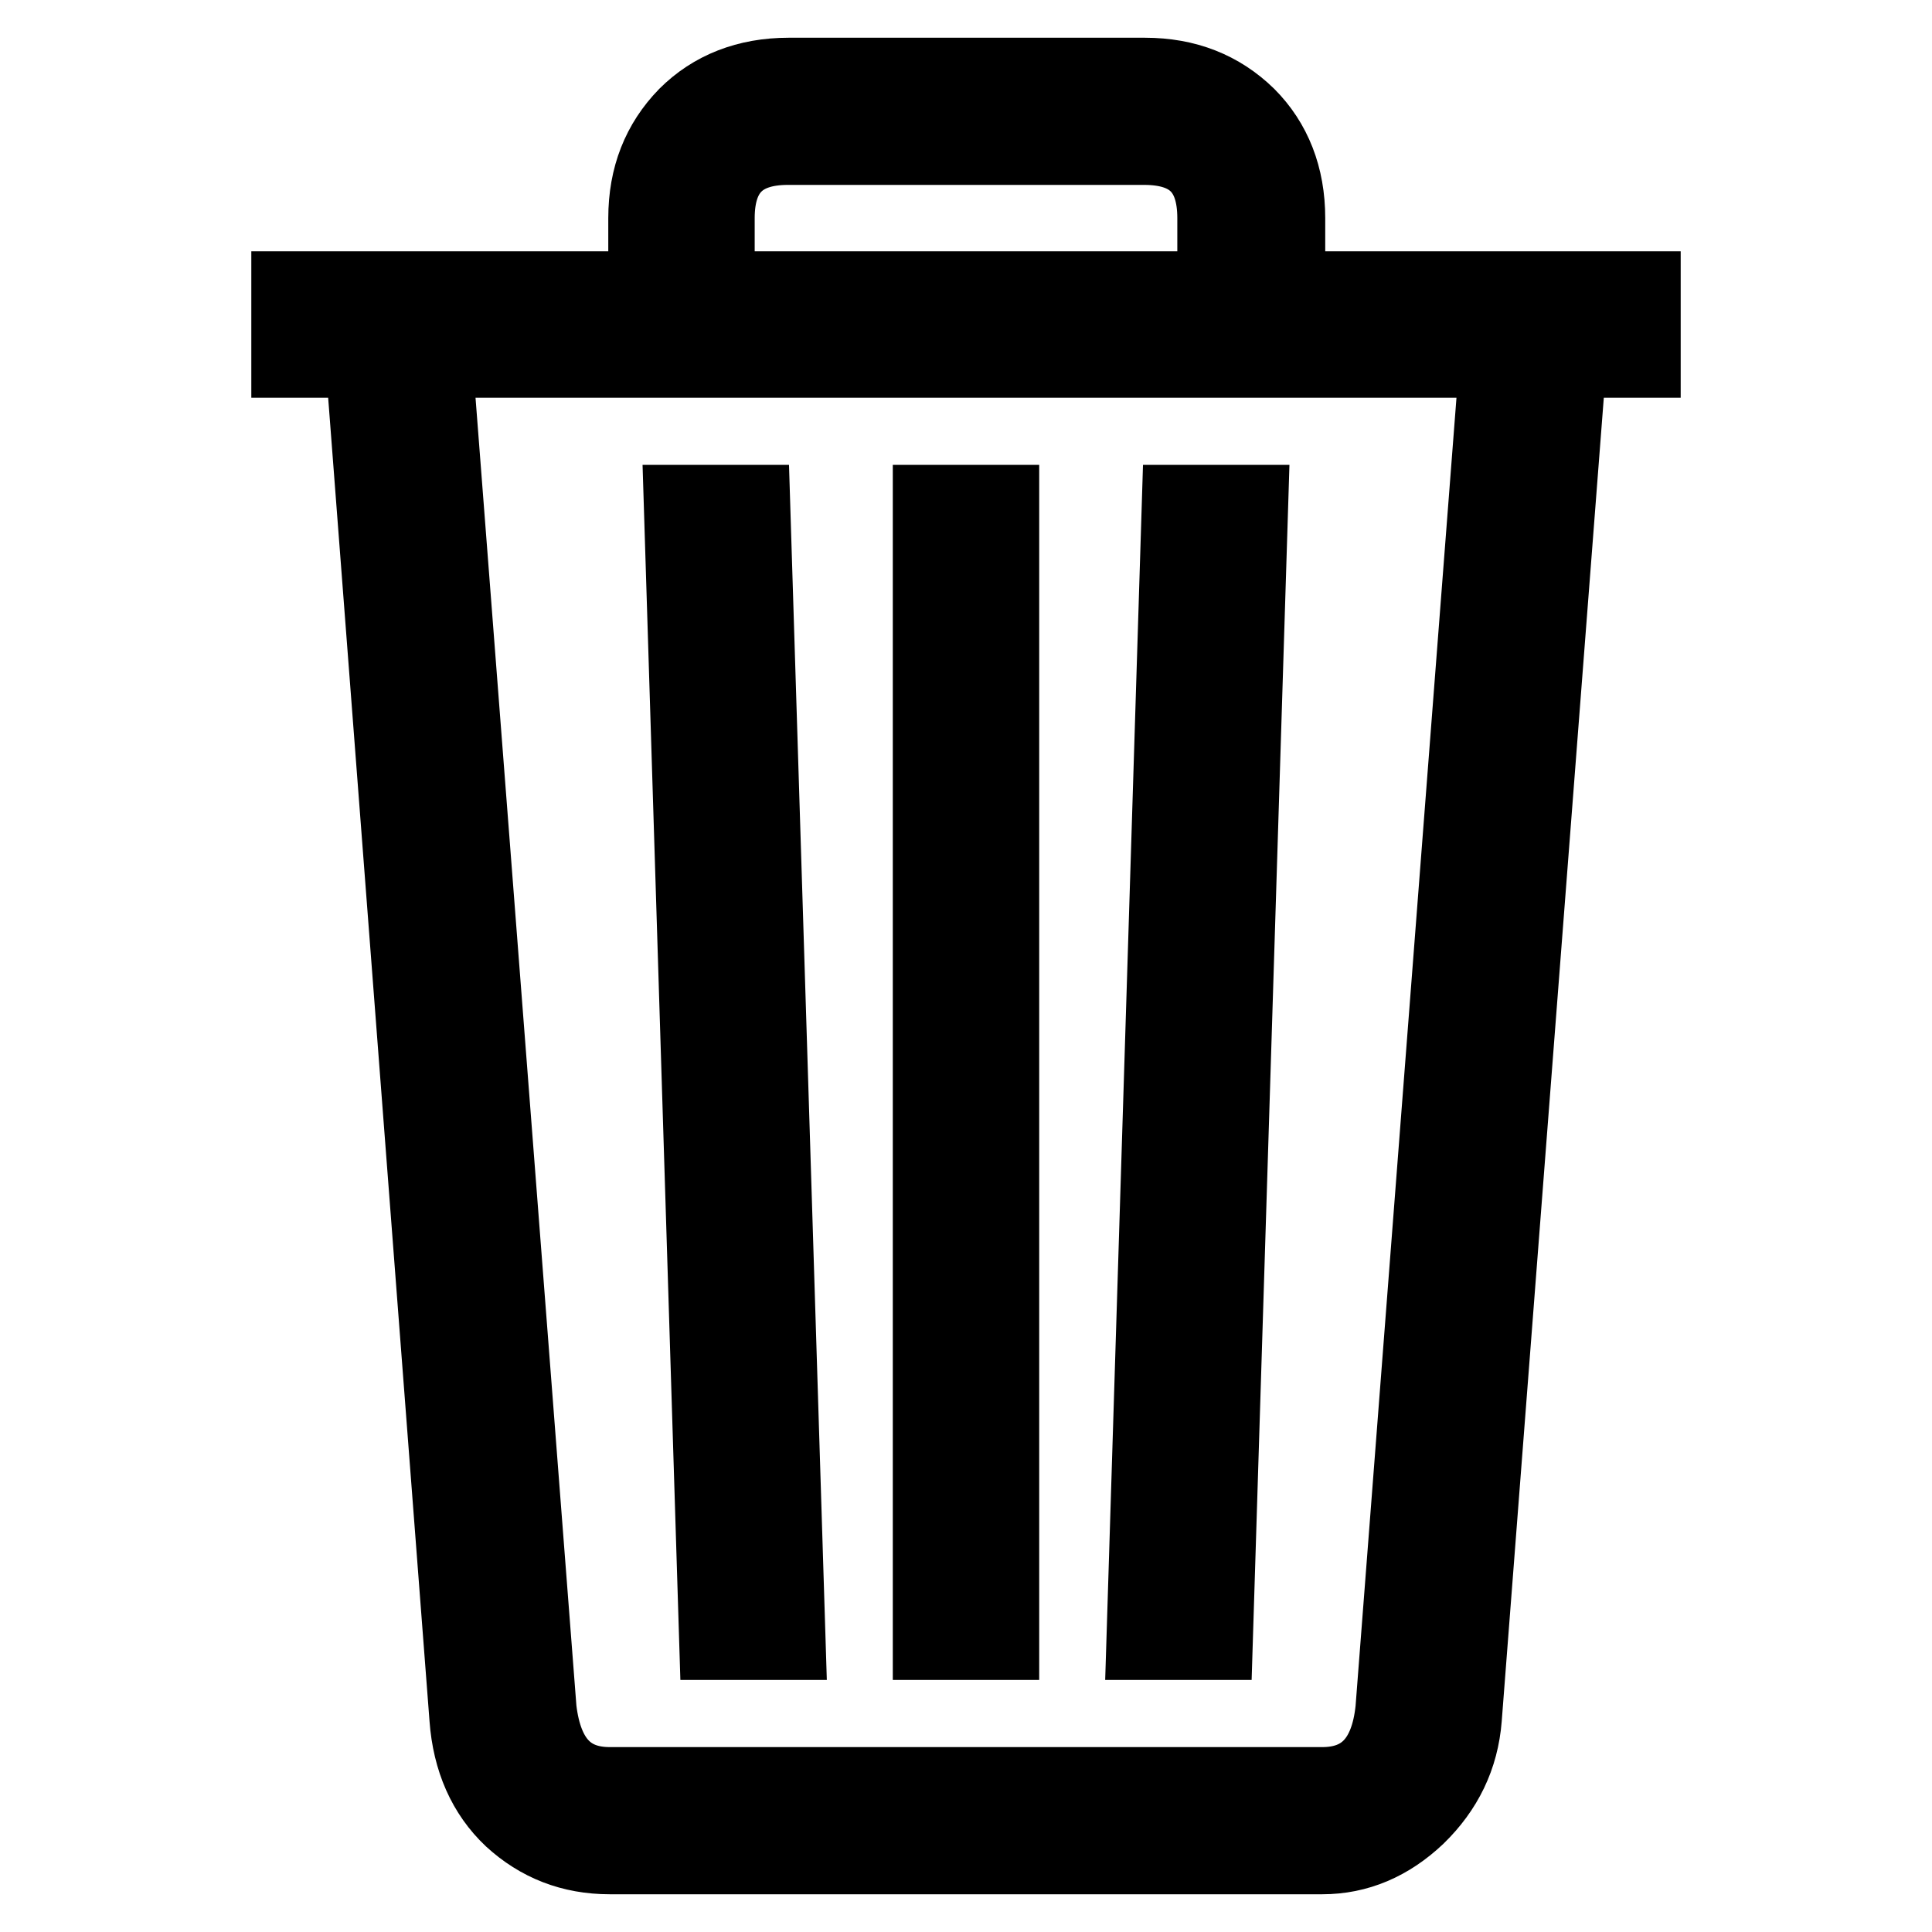
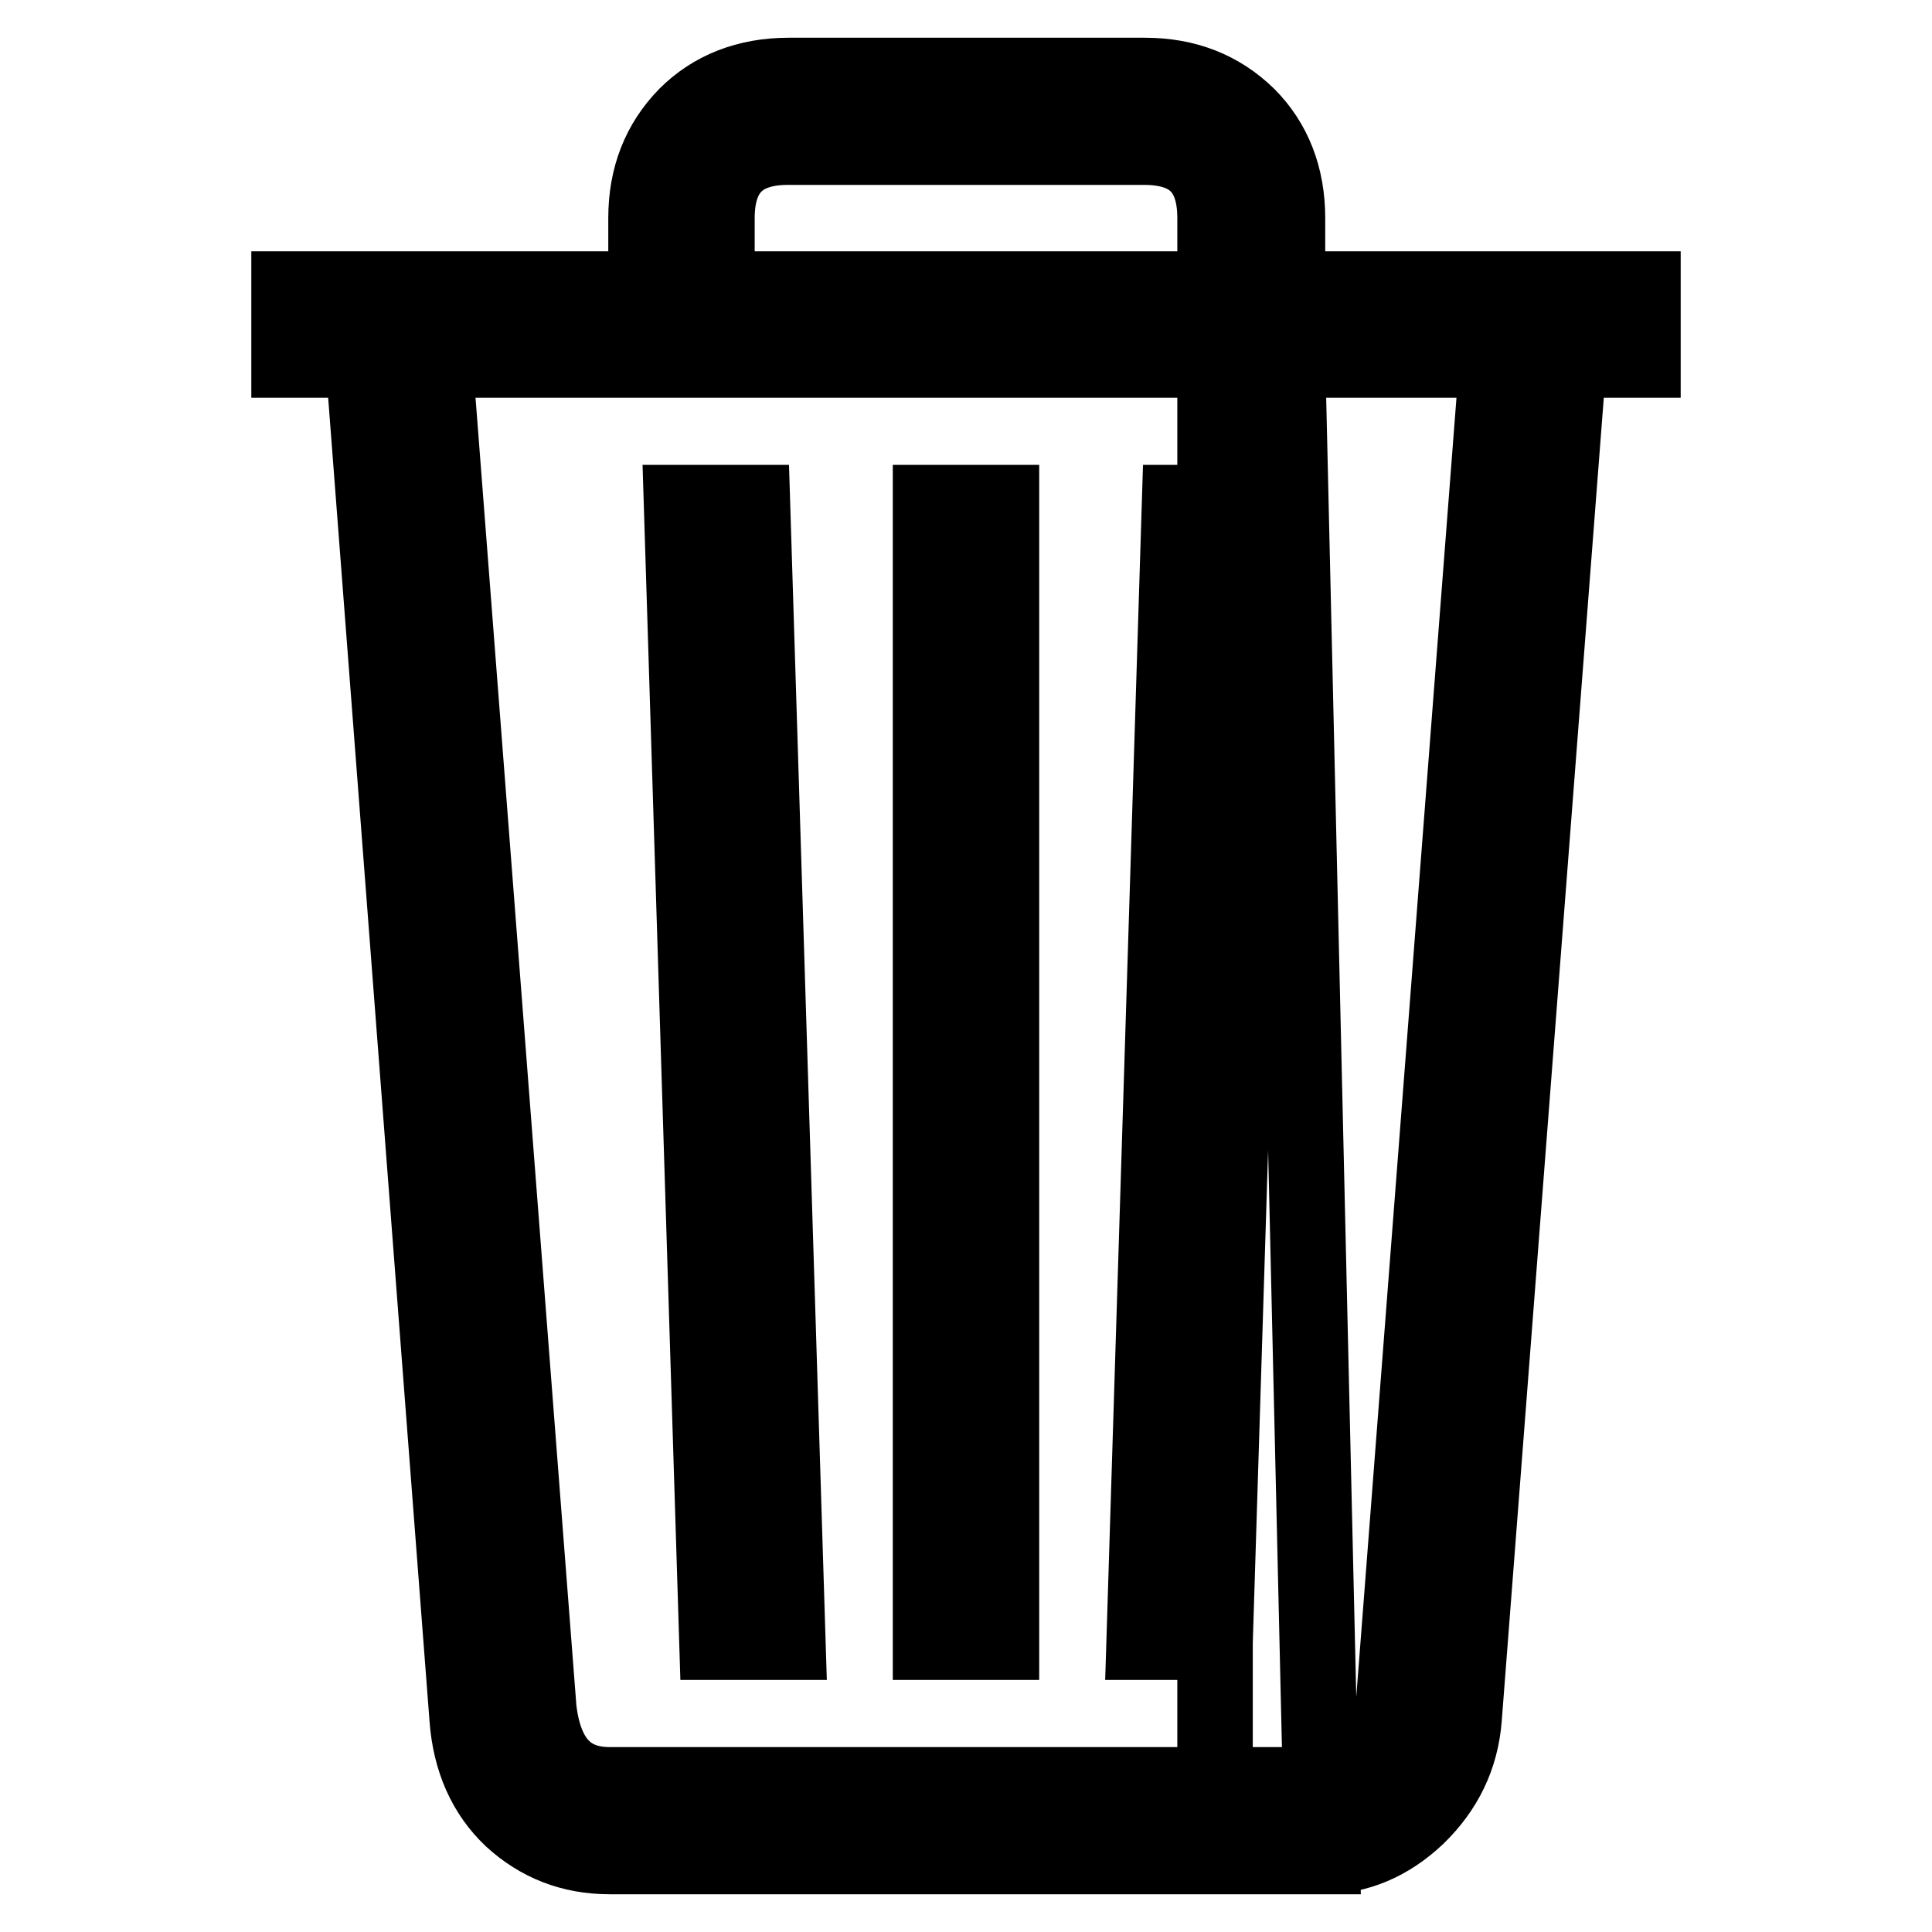
<svg xmlns="http://www.w3.org/2000/svg" version="1.1" x="0px" y="0px" viewBox="0 0 256 256" enable-background="new 0 0 256 256" xml:space="preserve">
  <g>
-     <path stroke-width="10" fill-opacity="0" stroke="#000000" d="M38.3,38.3h179.4v9.4H38.3V38.3z M175.2,246H80.8c-5.1,0-9.4-1.7-13-5c-3.5-3.3-5.5-7.8-5.9-13.3L47.8,43.6 l9.4-1.2l14.2,184.1c0.8,6.7,3.9,10,9.4,10h94.4c5.5,0,8.7-3.3,9.4-10l14.2-184.1l9.4,1.2l-14.2,184.1c-0.4,5.1-2.5,9.4-6.2,13 C184.1,244.2,179.9,246,175.2,246z M170.5,43H161V28.9c0-6.3-3.1-9.4-9.4-9.4h-47.2c-6.3,0-9.4,3.2-9.4,9.4V43h-9.4V28.9 c0-5.5,1.8-10,5.3-13.6c3.5-3.5,8.1-5.3,13.6-5.3h47.2c5.5,0,10,1.8,13.6,5.3c3.5,3.5,5.3,8.1,5.3,13.6V43L170.5,43z M99.7,66.6 l4.7,151H95l-4.7-151H99.7z M123.3,66.6h9.4v151h-9.4V66.6z M156.3,66.6h9.4l-4.7,151h-9.4L156.3,66.6z" />
+     <path stroke-width="10" fill-opacity="0" stroke="#000000" d="M38.3,38.3h179.4v9.4H38.3V38.3z M175.2,246H80.8c-5.1,0-9.4-1.7-13-5c-3.5-3.3-5.5-7.8-5.9-13.3L47.8,43.6 l9.4-1.2l14.2,184.1c0.8,6.7,3.9,10,9.4,10h94.4c5.5,0,8.7-3.3,9.4-10l14.2-184.1l9.4,1.2l-14.2,184.1c-0.4,5.1-2.5,9.4-6.2,13 C184.1,244.2,179.9,246,175.2,246z H161V28.9c0-6.3-3.1-9.4-9.4-9.4h-47.2c-6.3,0-9.4,3.2-9.4,9.4V43h-9.4V28.9 c0-5.5,1.8-10,5.3-13.6c3.5-3.5,8.1-5.3,13.6-5.3h47.2c5.5,0,10,1.8,13.6,5.3c3.5,3.5,5.3,8.1,5.3,13.6V43L170.5,43z M99.7,66.6 l4.7,151H95l-4.7-151H99.7z M123.3,66.6h9.4v151h-9.4V66.6z M156.3,66.6h9.4l-4.7,151h-9.4L156.3,66.6z" />
  </g>
</svg>